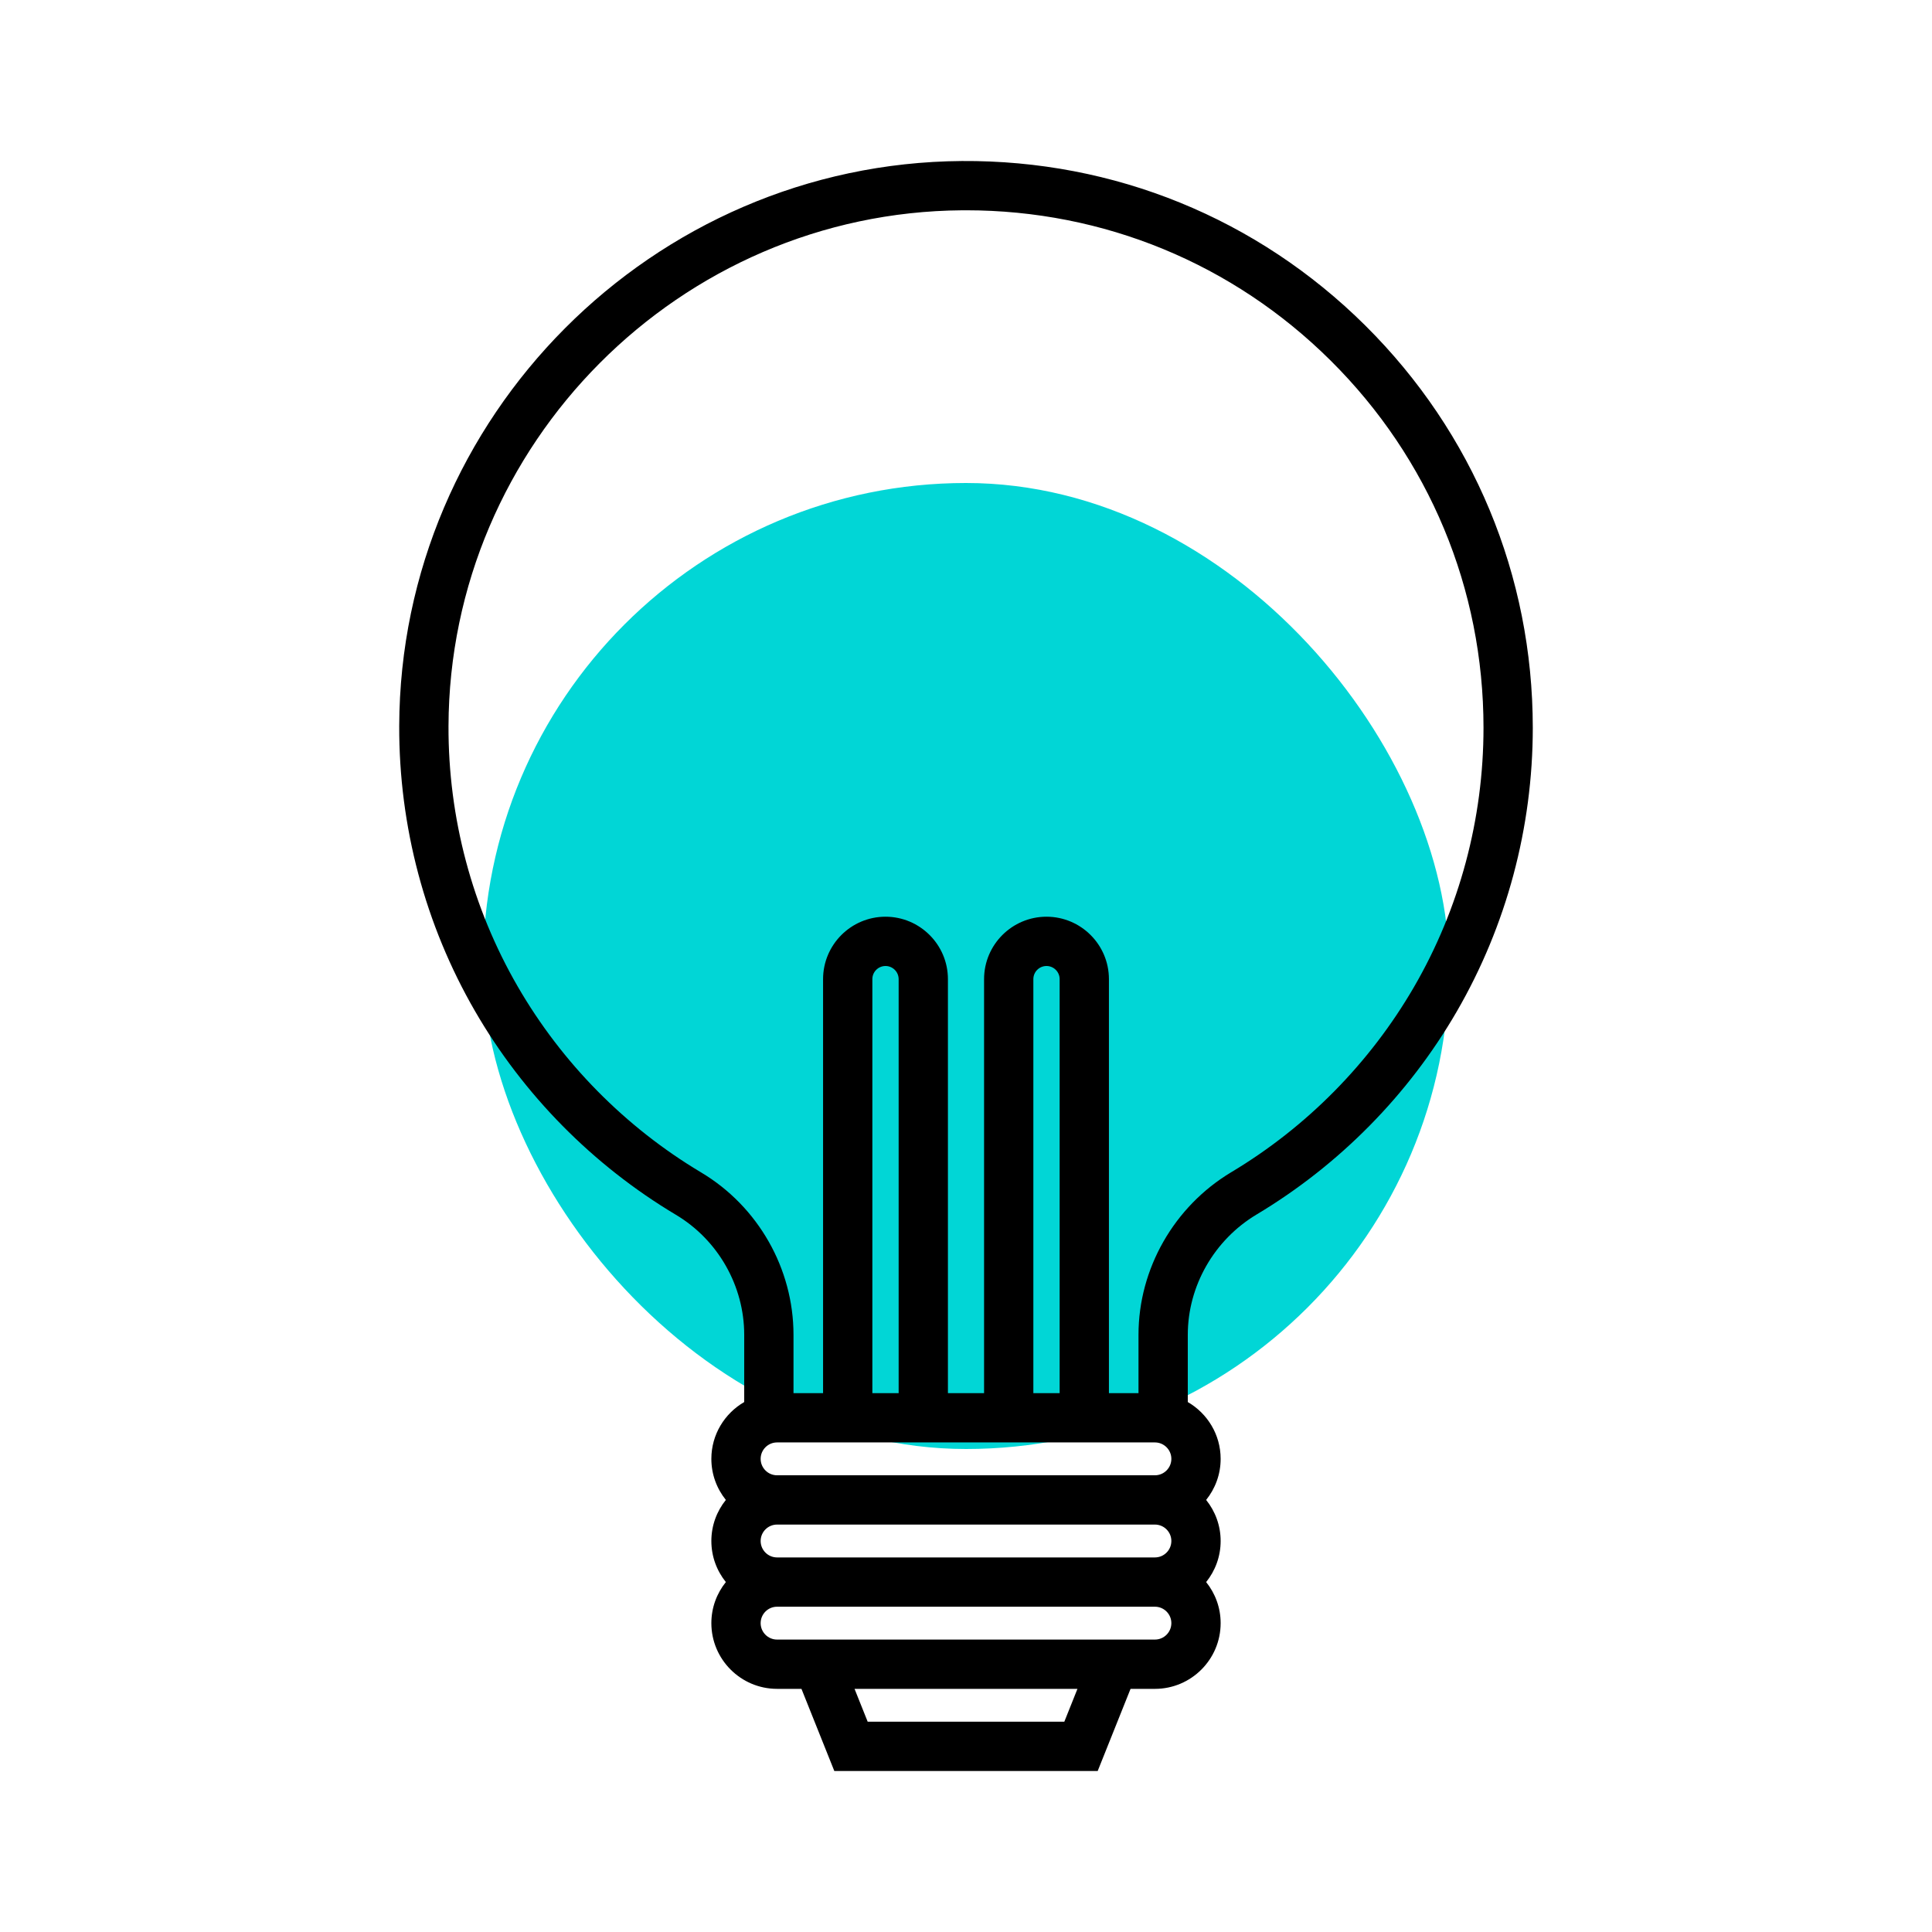
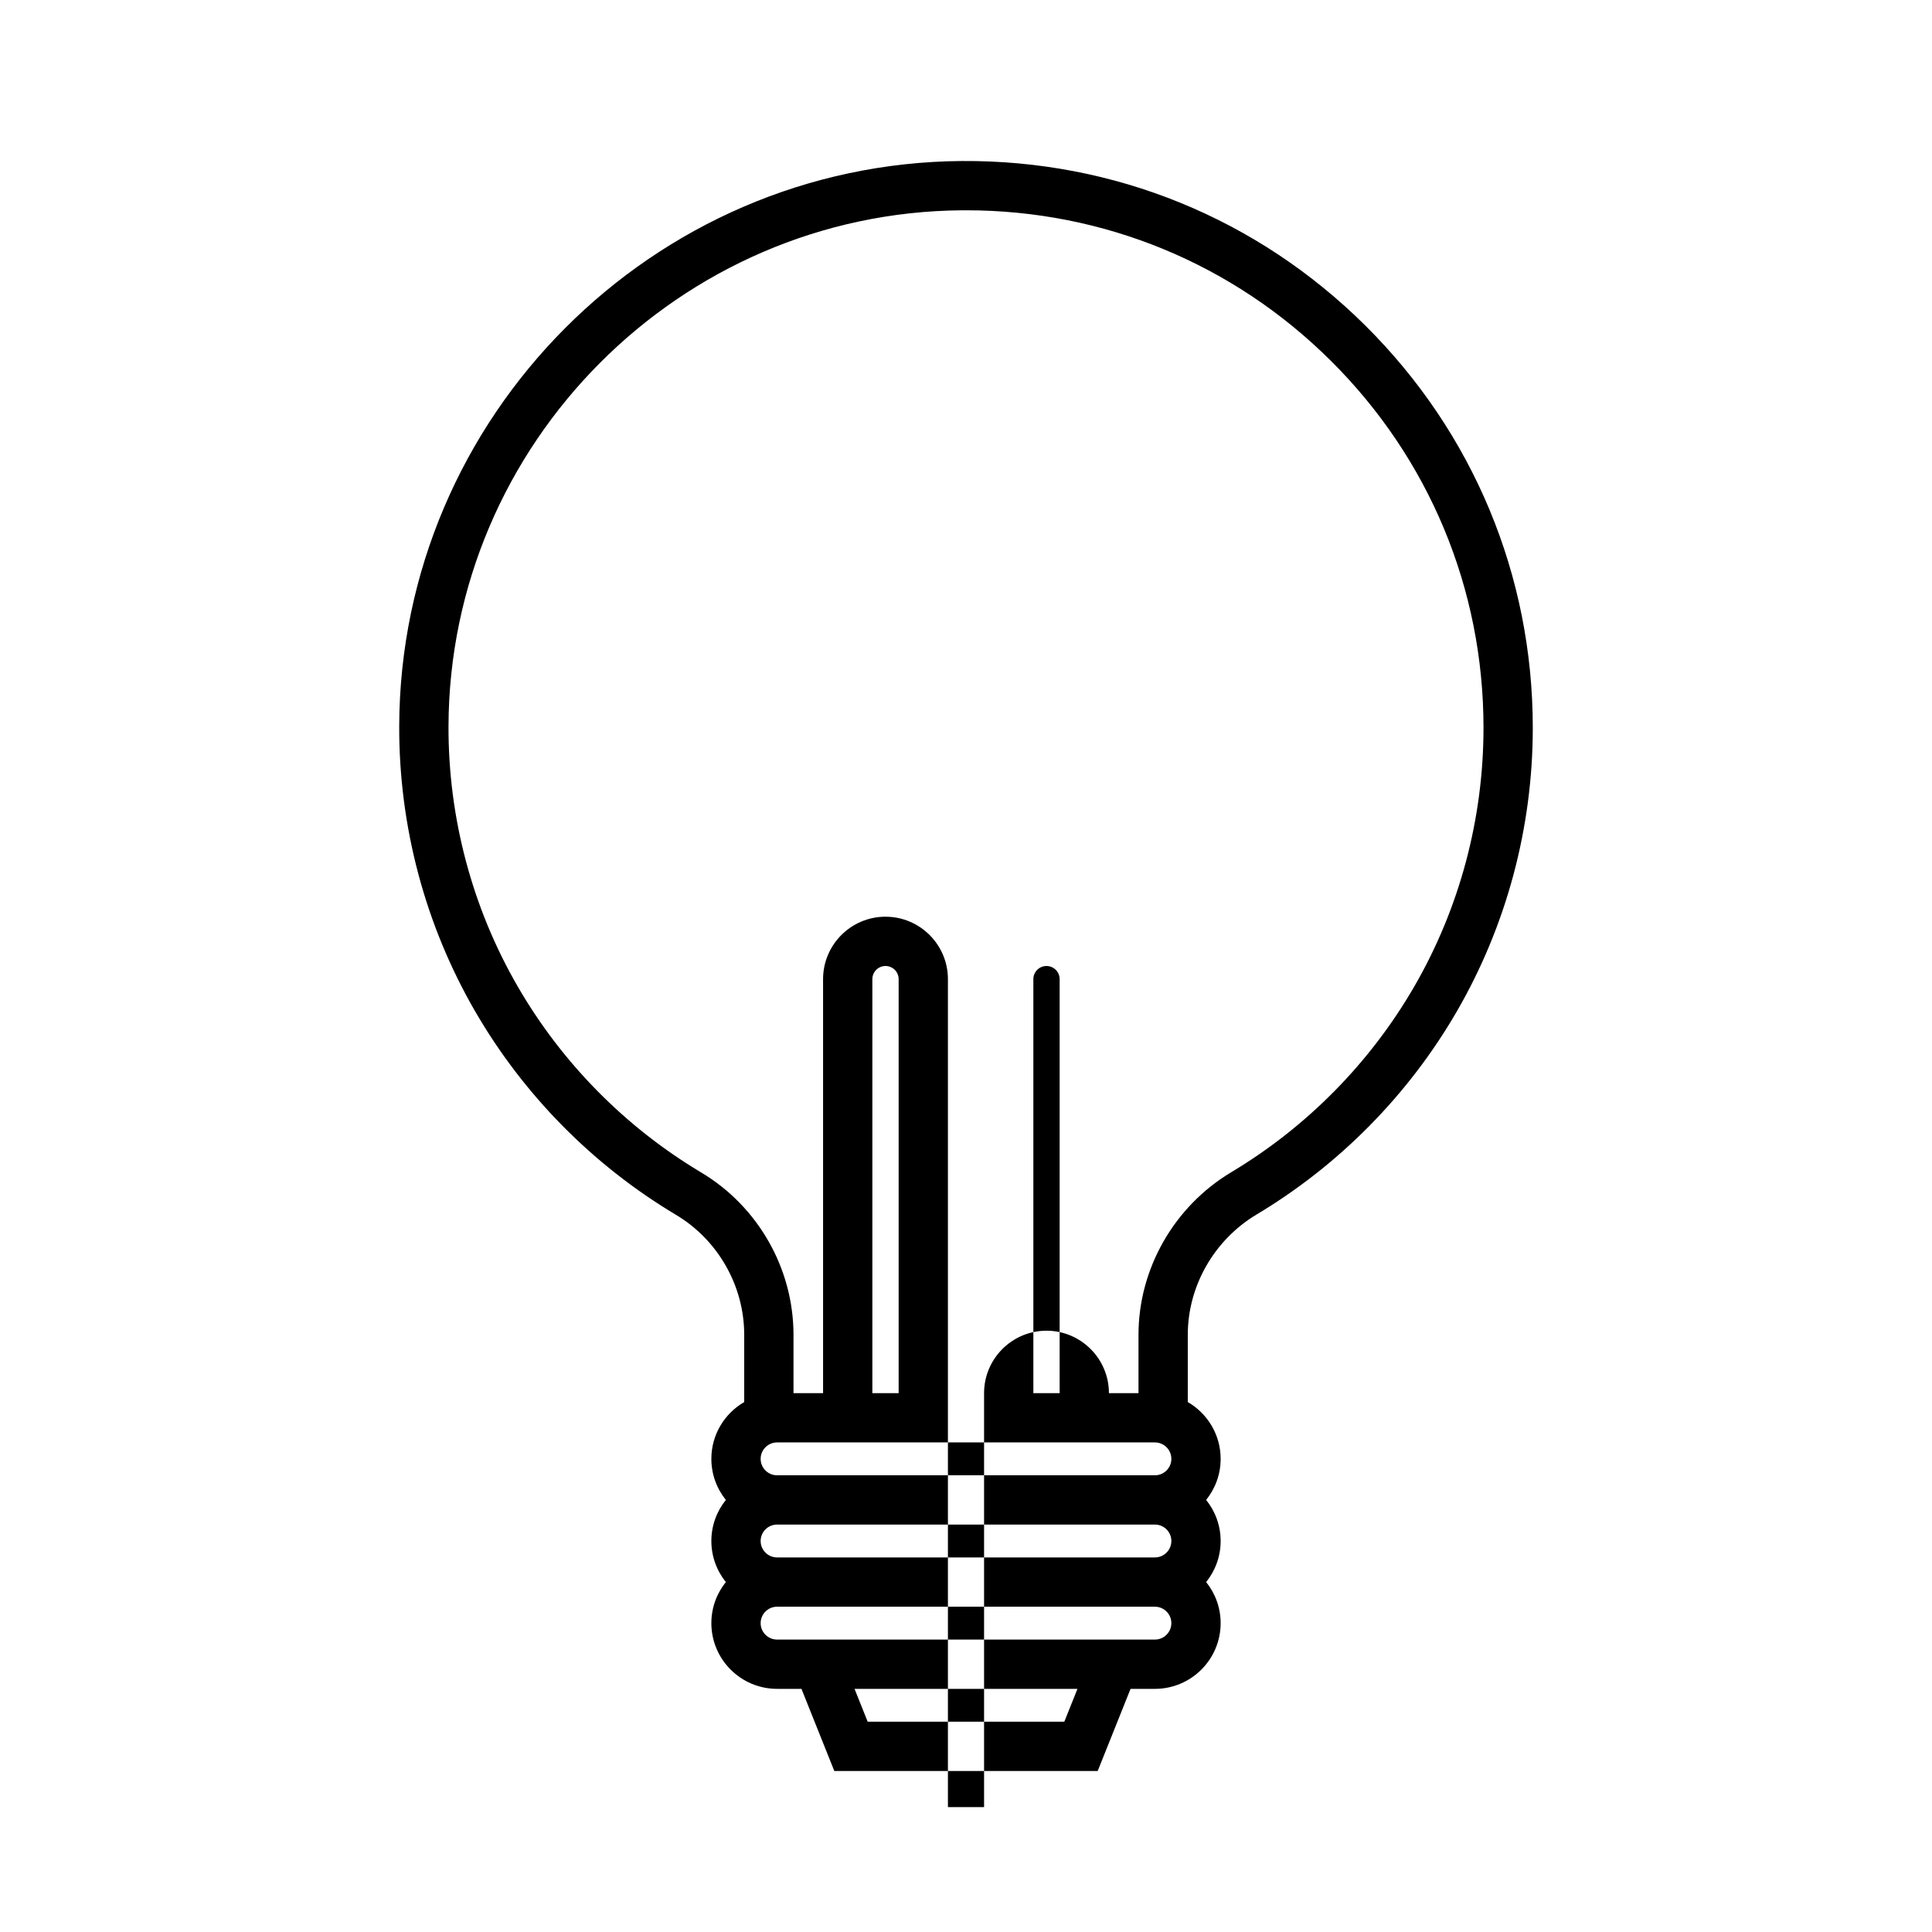
<svg xmlns="http://www.w3.org/2000/svg" fill="#000000" height="200px" width="200px" version="1.1" id="Layer_1" viewBox="-51.2 -51.2 614.40 614.40" xml:space="preserve">
  <g id="SVGRepo_bgCarrier" stroke-width="0" transform="translate(128,128), scale(0.5)">
-     <rect x="-51.2" y="-51.2" width="614.40" height="614.40" rx="307.2" fill="#01d6d6" strokewidth="0" />
-   </g>
+     </g>
  <g id="SVGRepo_tracerCarrier" stroke-linecap="round" stroke-linejoin="round" />
  <g id="SVGRepo_iconCarrier">
    <g>
      <g>
-         <path d="M382.989,52.33c-34.34-34.092-79.884-52.65-128.316-52.325C156.311,0.713,76.049,81.32,75.755,179.695 c-0.095,31.88,8.243,63.233,24.115,90.669c15.391,26.608,37.484,49.002,63.886,64.759c13.392,7.992,21.712,22.615,21.712,38.161 v21.381c-6.236,3.621-10.449,10.355-10.449,18.07c0,4.941,1.732,9.48,4.61,13.061c-2.878,3.581-4.61,8.12-4.61,13.061 c0,4.941,1.732,9.48,4.61,13.061c-2.878,3.581-4.61,8.12-4.61,13.061c0,11.523,9.375,20.898,20.898,20.898h7.756L214.123,512 h83.755l10.449-26.122h7.755c11.523,0,20.898-9.375,20.898-20.898c0-4.941-1.732-9.48-4.61-13.061 c2.878-3.581,4.61-8.12,4.61-13.061c0-4.941-1.732-9.48-4.61-13.061c2.878-3.581,4.61-8.12,4.61-13.061 c0-7.716-4.213-14.451-10.449-18.07v-21.38c0-15.524,8.394-30.192,21.906-38.278c26.274-15.725,48.273-38.034,63.622-64.518 c15.824-27.305,24.186-58.51,24.186-90.244C436.245,131.854,417.332,86.426,382.989,52.33z M287.265,496.326h-62.531l-4.18-10.449 h70.89L287.265,496.326z M316.081,470.204H195.918c-2.881,0-5.224-2.344-5.224-5.224s2.344-5.224,5.224-5.224h120.163 c2.881,0,5.224,2.344,5.224,5.224S318.962,470.204,316.081,470.204z M316.081,444.081H195.918c-2.881,0-5.224-2.344-5.224-5.224 s2.344-5.224,5.224-5.224h120.163c2.881,0,5.224,2.344,5.224,5.224S318.962,444.081,316.081,444.081z M316.081,417.959H195.918 c-2.881,0-5.224-2.344-5.224-5.224c0-2.881,2.344-5.224,5.224-5.224h120.163c2.881,0,5.224,2.344,5.224,5.224 C321.306,415.615,318.962,417.959,316.081,417.959z M226.22,391.836V260.179c0-2.305,1.875-4.18,4.18-4.18s4.18,1.875,4.18,4.18 v131.657H226.22z M277.42,391.836V260.179c0-2.305,1.875-4.18,4.18-4.18s4.18,1.875,4.18,4.18v131.657H277.42z M398.496,262.629 c-14.018,24.189-34.112,44.566-58.109,58.928c-18.216,10.901-29.531,30.721-29.531,51.727v18.552h-9.404V260.179 c0-10.947-8.906-19.853-19.853-19.853c-10.947,0-19.853,8.906-19.853,19.853v131.657h-11.494V260.179 c0-10.947-8.906-19.853-19.853-19.853c-10.947,0-19.853,8.906-19.853,19.853v131.657h-9.404v-18.553 c0-21.035-11.247-40.814-29.353-51.62c-24.116-14.391-44.294-34.845-58.351-59.148c-14.484-25.041-22.095-53.663-22.009-82.775 c0.269-89.817,73.551-163.417,163.358-164.063c0.41-0.003,0.813-0.005,1.223-0.005c43.741,0,84.876,16.942,115.938,47.781 c31.356,31.131,48.624,72.608,48.624,116.792C420.571,209.222,412.938,237.71,398.496,262.629z" />
+         <path d="M382.989,52.33c-34.34-34.092-79.884-52.65-128.316-52.325C156.311,0.713,76.049,81.32,75.755,179.695 c-0.095,31.88,8.243,63.233,24.115,90.669c15.391,26.608,37.484,49.002,63.886,64.759c13.392,7.992,21.712,22.615,21.712,38.161 v21.381c-6.236,3.621-10.449,10.355-10.449,18.07c0,4.941,1.732,9.48,4.61,13.061c-2.878,3.581-4.61,8.12-4.61,13.061 c0,4.941,1.732,9.48,4.61,13.061c-2.878,3.581-4.61,8.12-4.61,13.061c0,11.523,9.375,20.898,20.898,20.898h7.756L214.123,512 h83.755l10.449-26.122h7.755c11.523,0,20.898-9.375,20.898-20.898c0-4.941-1.732-9.48-4.61-13.061 c2.878-3.581,4.61-8.12,4.61-13.061c0-4.941-1.732-9.48-4.61-13.061c2.878-3.581,4.61-8.12,4.61-13.061 c0-7.716-4.213-14.451-10.449-18.07v-21.38c0-15.524,8.394-30.192,21.906-38.278c26.274-15.725,48.273-38.034,63.622-64.518 c15.824-27.305,24.186-58.51,24.186-90.244C436.245,131.854,417.332,86.426,382.989,52.33z M287.265,496.326h-62.531l-4.18-10.449 h70.89L287.265,496.326z M316.081,470.204H195.918c-2.881,0-5.224-2.344-5.224-5.224s2.344-5.224,5.224-5.224h120.163 c2.881,0,5.224,2.344,5.224,5.224S318.962,470.204,316.081,470.204z M316.081,444.081H195.918c-2.881,0-5.224-2.344-5.224-5.224 s2.344-5.224,5.224-5.224h120.163c2.881,0,5.224,2.344,5.224,5.224S318.962,444.081,316.081,444.081z M316.081,417.959H195.918 c-2.881,0-5.224-2.344-5.224-5.224c0-2.881,2.344-5.224,5.224-5.224h120.163c2.881,0,5.224,2.344,5.224,5.224 C321.306,415.615,318.962,417.959,316.081,417.959z M226.22,391.836V260.179c0-2.305,1.875-4.18,4.18-4.18s4.18,1.875,4.18,4.18 v131.657H226.22z M277.42,391.836V260.179c0-2.305,1.875-4.18,4.18-4.18s4.18,1.875,4.18,4.18v131.657H277.42z M398.496,262.629 c-14.018,24.189-34.112,44.566-58.109,58.928c-18.216,10.901-29.531,30.721-29.531,51.727v18.552h-9.404c0-10.947-8.906-19.853-19.853-19.853c-10.947,0-19.853,8.906-19.853,19.853v131.657h-11.494V260.179 c0-10.947-8.906-19.853-19.853-19.853c-10.947,0-19.853,8.906-19.853,19.853v131.657h-9.404v-18.553 c0-21.035-11.247-40.814-29.353-51.62c-24.116-14.391-44.294-34.845-58.351-59.148c-14.484-25.041-22.095-53.663-22.009-82.775 c0.269-89.817,73.551-163.417,163.358-164.063c0.41-0.003,0.813-0.005,1.223-0.005c43.741,0,84.876,16.942,115.938,47.781 c31.356,31.131,48.624,72.608,48.624,116.792C420.571,209.222,412.938,237.71,398.496,262.629z" />
      </g>
    </g>
  </g>
</svg>